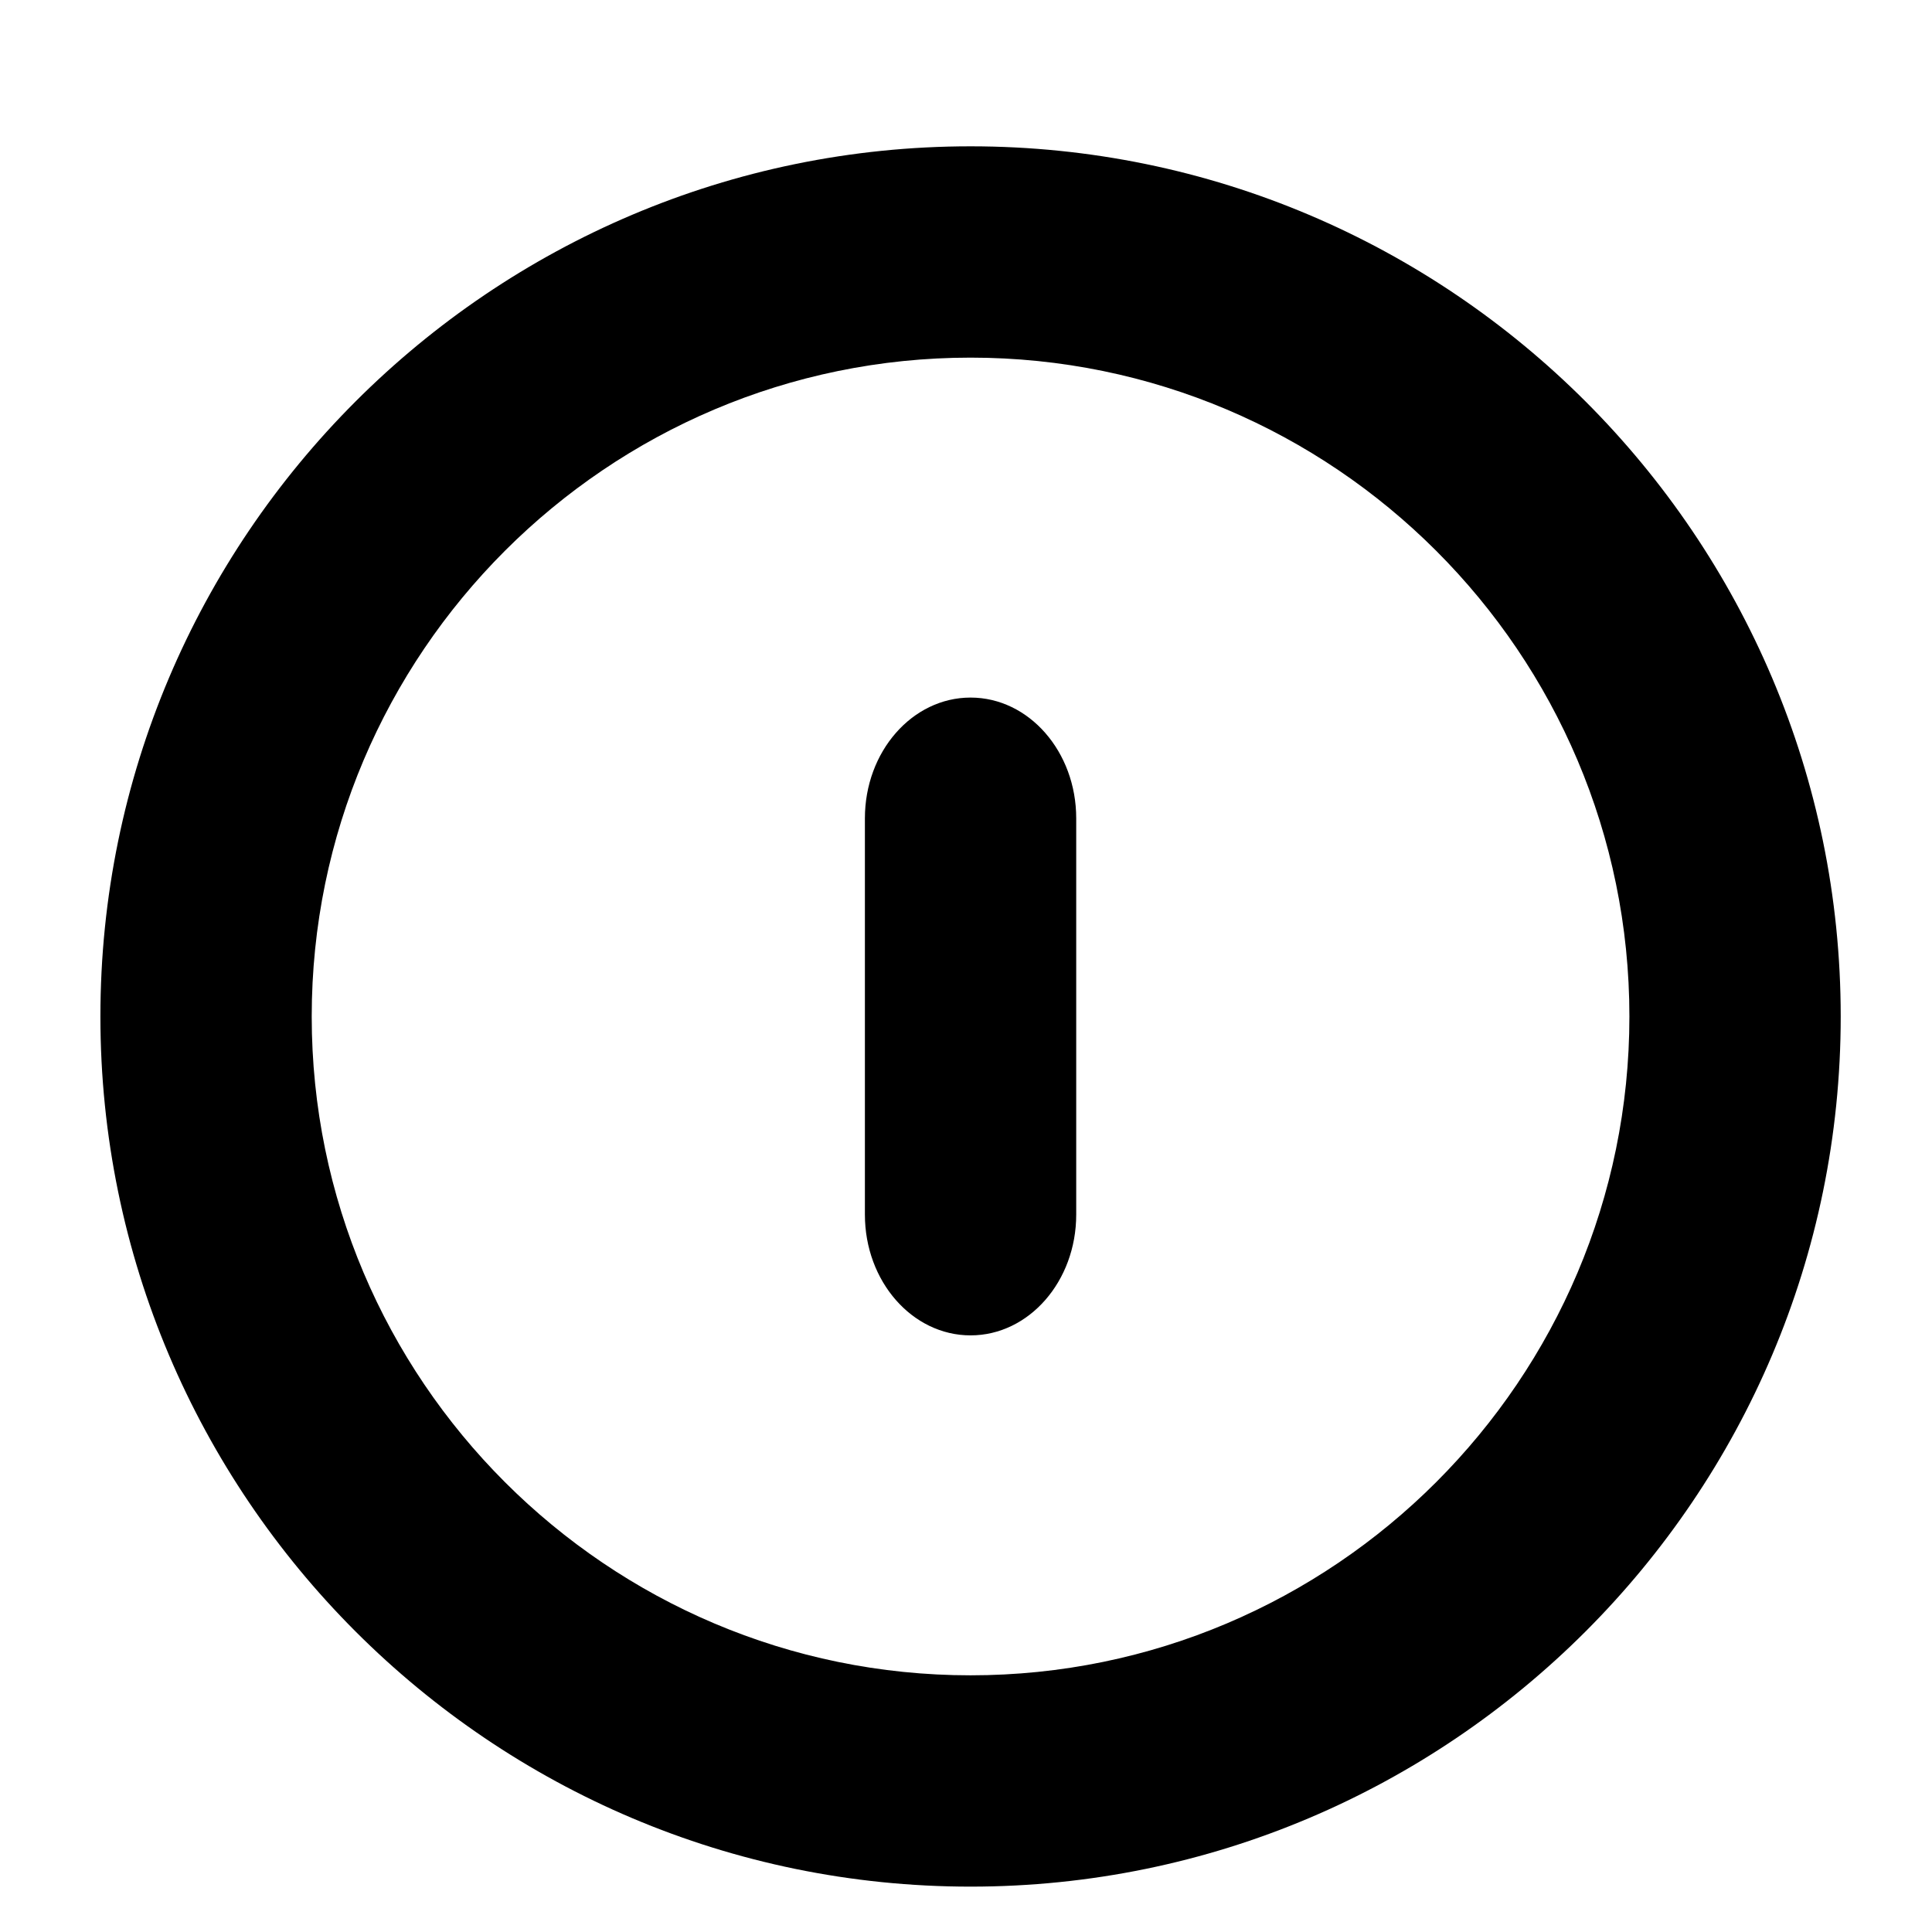
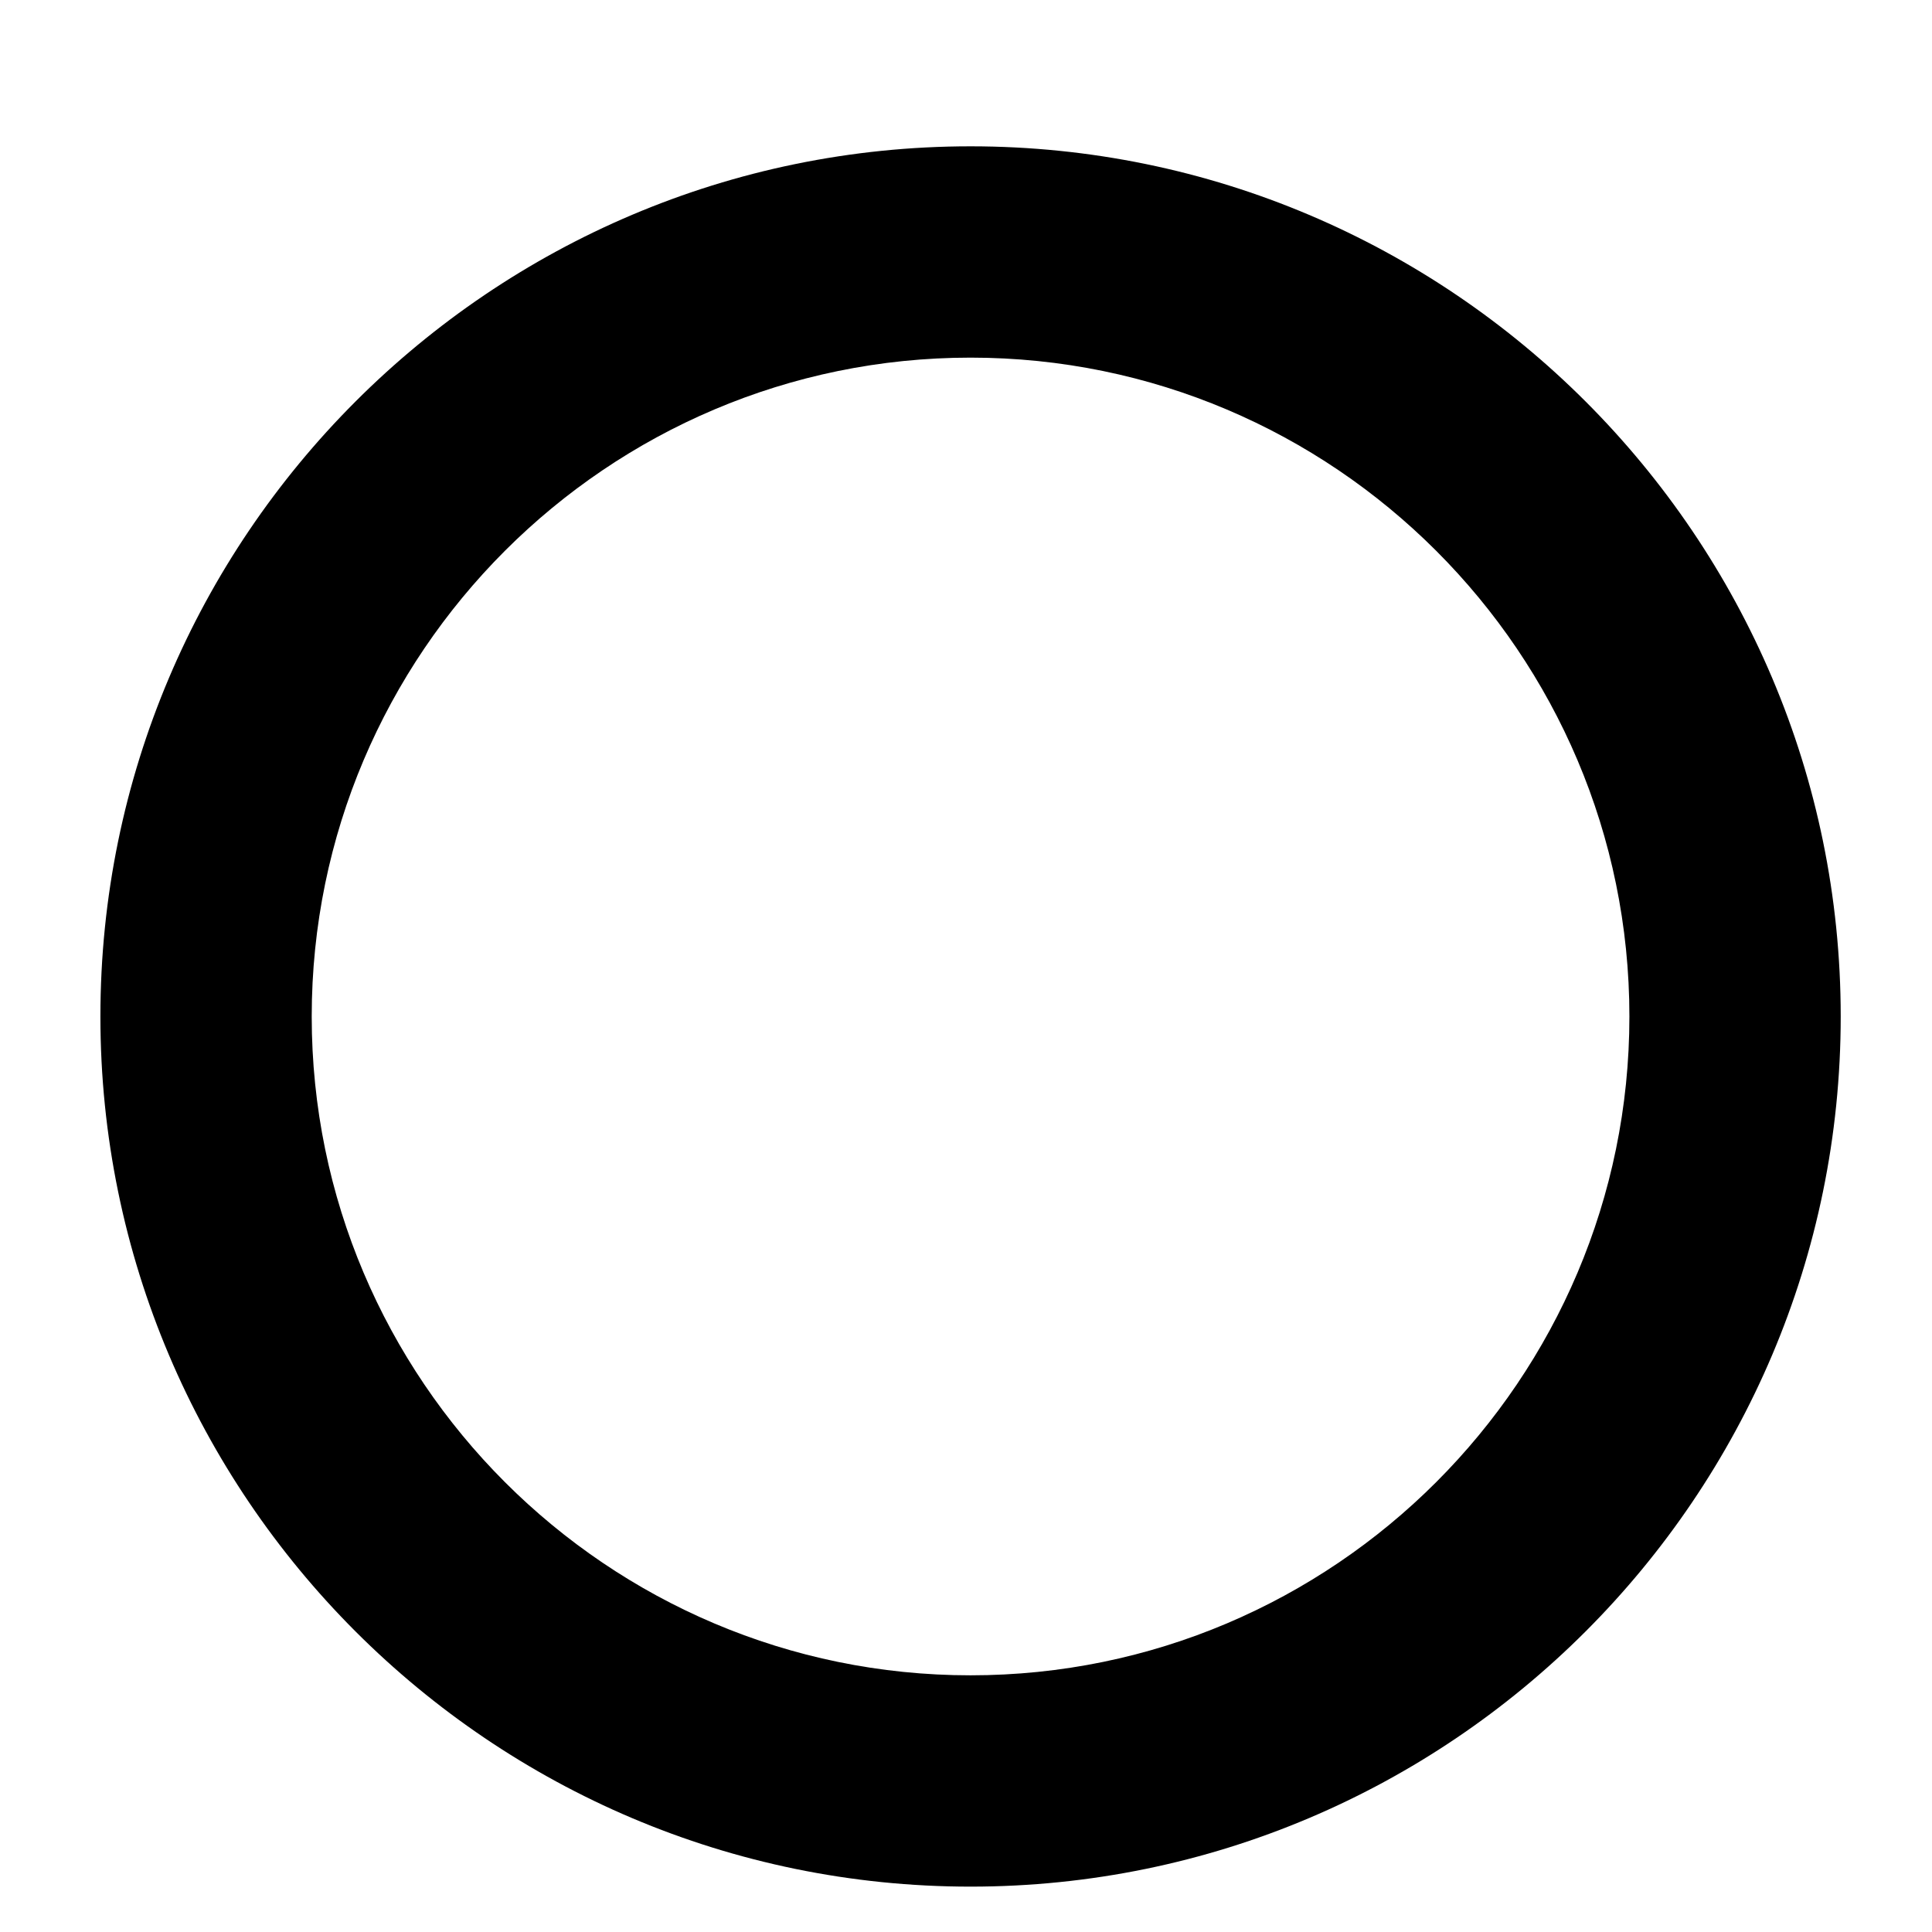
<svg xmlns="http://www.w3.org/2000/svg" version="1.1" id="Capa_1" x="0px" y="0px" width="64px" height="64px" viewBox="0 0 64 64" enable-background="new 0 0 64 64" xml:space="preserve">
-   <path d="M32.151,23.108c-1.933,0-3.5,1.791-3.5,4v13.128c0,2.209,1.567,4,3.5,4c1.933,0,3.5-1.791,3.5-4V27.108  C35.651,24.899,34.084,23.108,32.151,23.108z" />
  <path d="M32.151,4.847c-15.895,0-28.825,12.931-28.825,28.825c0,15.895,12.931,28.825,28.825,28.825  c15.894,0,28.825-12.931,28.825-28.825C60.976,17.777,48.046,4.847,32.151,4.847z M32.151,55.497  c-12.034,0-21.825-9.791-21.825-21.825s9.791-21.825,21.825-21.825c12.034,0,21.825,9.791,21.825,21.825  S44.185,55.497,32.151,55.497z" />
</svg>